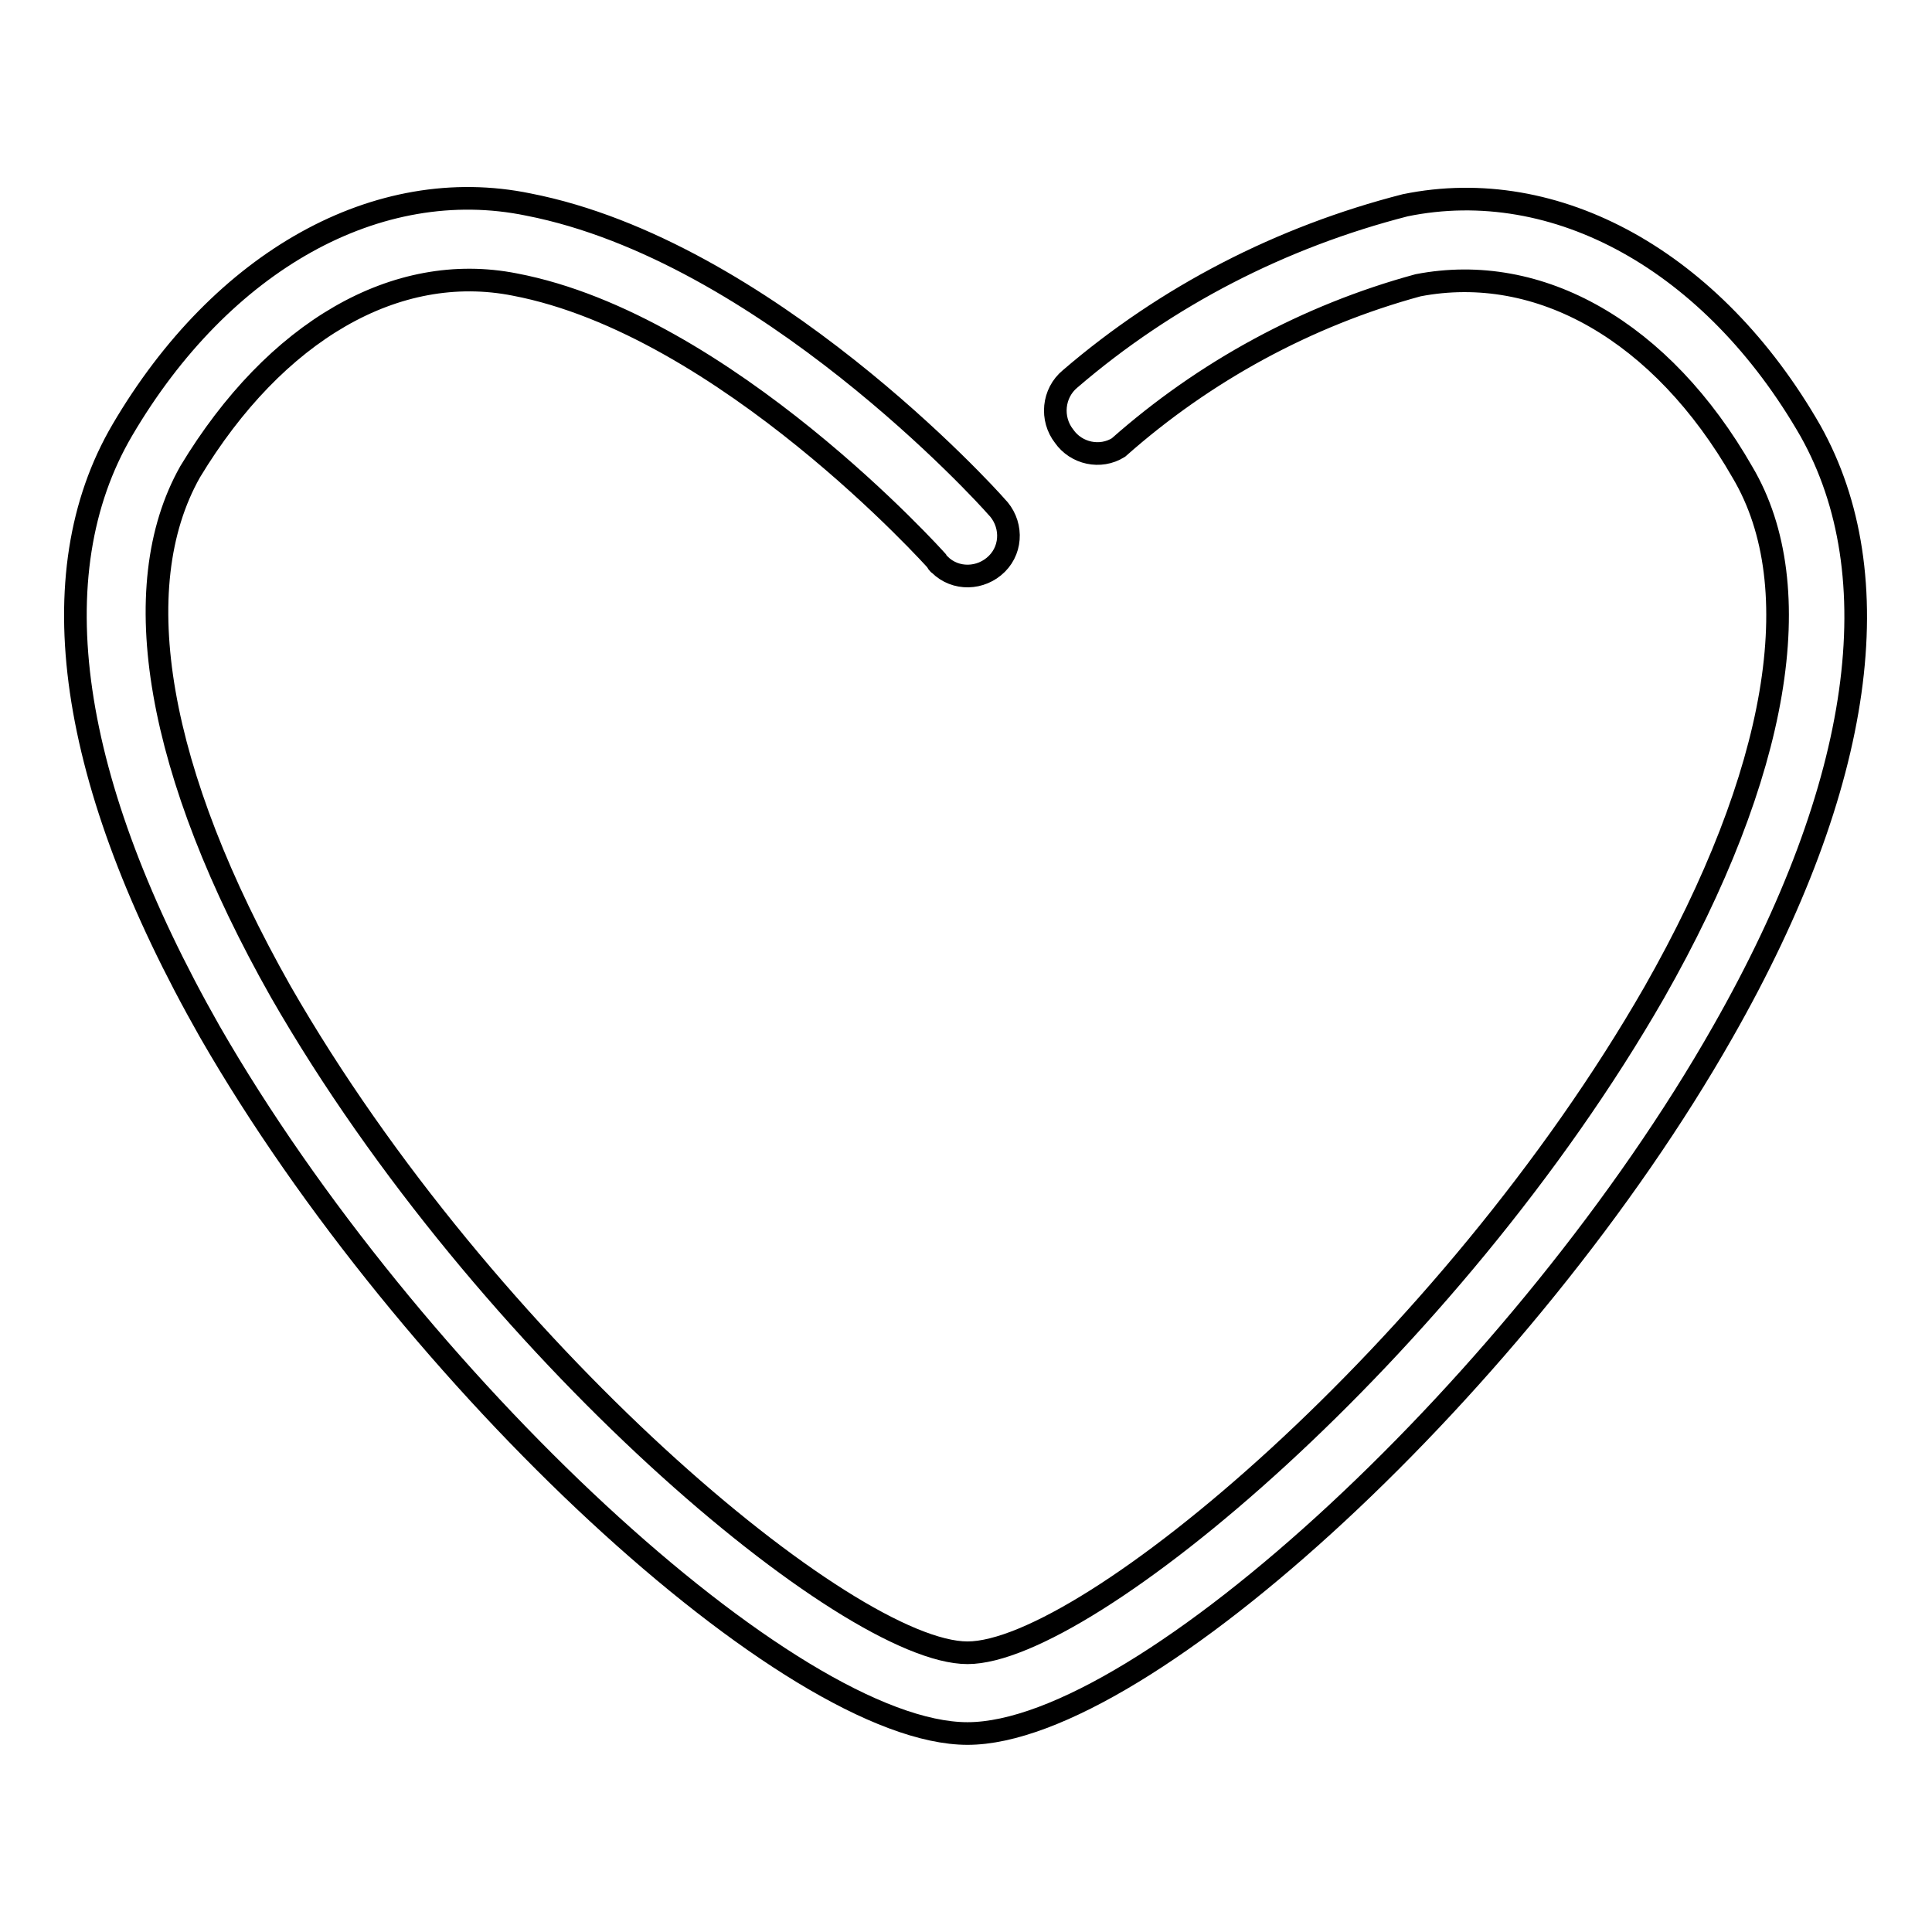
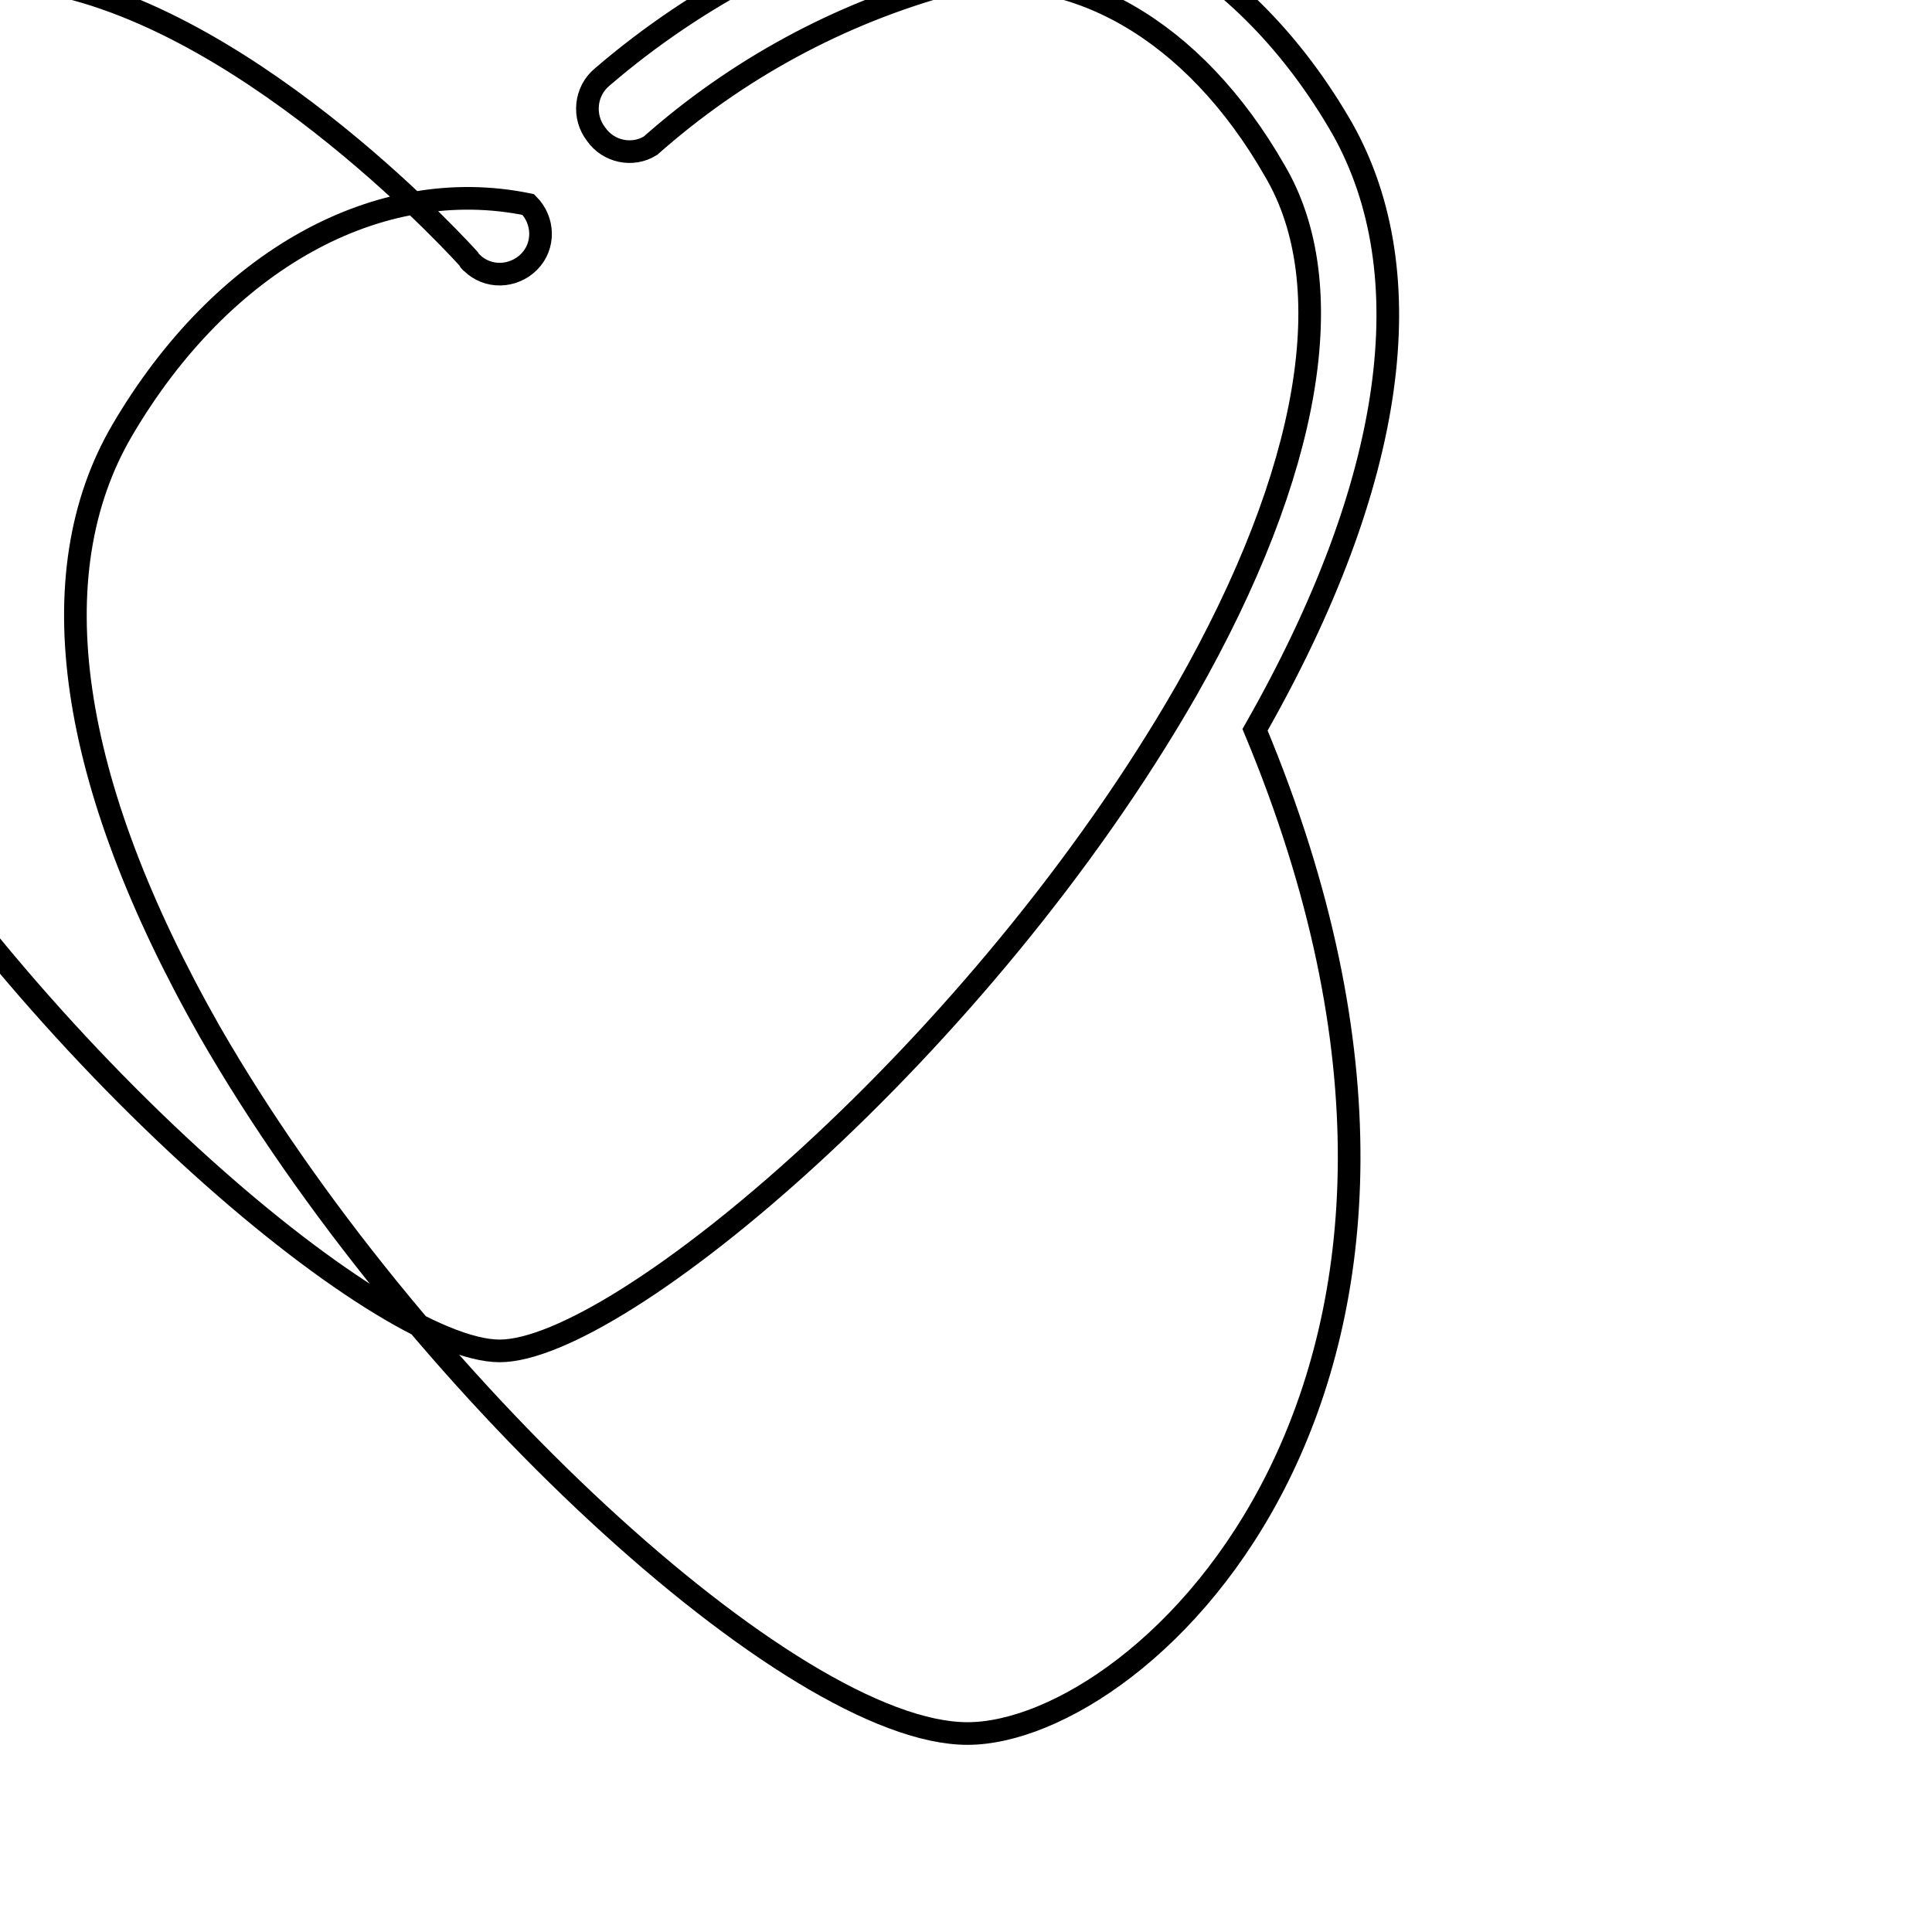
<svg xmlns="http://www.w3.org/2000/svg" version="1.1" x="0px" y="0px" viewBox="0 0 256 256" enable-background="new 0 0 256 256" xml:space="preserve">
  <g>
-     <path stroke-width="3" fill-opacity="0" stroke="#000000" d="M128.2,229.7c-23.3,0-73.9-46.9-100.4-93C9,103.6,5,76.1,16.2,57C29.4,34.5,50.1,23,70,27.1 c31.3,6.1,60.8,38.6,62,40c2.1,2.1,2.2,5.5,0.1,7.6c-2.1,2.1-5.5,2.2-7.6,0.1c-0.2-0.1-0.3-0.3-0.4-0.5c0,0-28-31.3-55.9-36.6 c-15.7-3.1-31.7,6.1-43,24.8c-8.7,15.4-4.4,39.9,12,68.9c27.2,47.4,75.2,87.6,91,87.6c15.8,0,63.8-40.1,91-87.5 c16.5-29,20.7-53.7,11.7-68.9c-10.7-18.7-26.9-27.9-43-24.8c-14.7,4-28.3,11.4-39.7,21.5c-2.4,1.5-5.6,0.8-7.2-1.5 c-1.8-2.3-1.5-5.7,0.8-7.6c12.8-11,28-18.8,44.4-23c20-4.1,40.8,7.4,53.7,29.9c10.7,19.1,7.2,46.6-11.6,79.6 C202.2,182.7,151.5,229.7,128.2,229.7z" />
+     <path stroke-width="3" fill-opacity="0" stroke="#000000" d="M128.2,229.7c-23.3,0-73.9-46.9-100.4-93C9,103.6,5,76.1,16.2,57C29.4,34.5,50.1,23,70,27.1 c2.1,2.1,2.2,5.5,0.1,7.6c-2.1,2.1-5.5,2.2-7.6,0.1c-0.2-0.1-0.3-0.3-0.4-0.5c0,0-28-31.3-55.9-36.6 c-15.7-3.1-31.7,6.1-43,24.8c-8.7,15.4-4.4,39.9,12,68.9c27.2,47.4,75.2,87.6,91,87.6c15.8,0,63.8-40.1,91-87.5 c16.5-29,20.7-53.7,11.7-68.9c-10.7-18.7-26.9-27.9-43-24.8c-14.7,4-28.3,11.4-39.7,21.5c-2.4,1.5-5.6,0.8-7.2-1.5 c-1.8-2.3-1.5-5.7,0.8-7.6c12.8-11,28-18.8,44.4-23c20-4.1,40.8,7.4,53.7,29.9c10.7,19.1,7.2,46.6-11.6,79.6 C202.2,182.7,151.5,229.7,128.2,229.7z" />
  </g>
</svg>